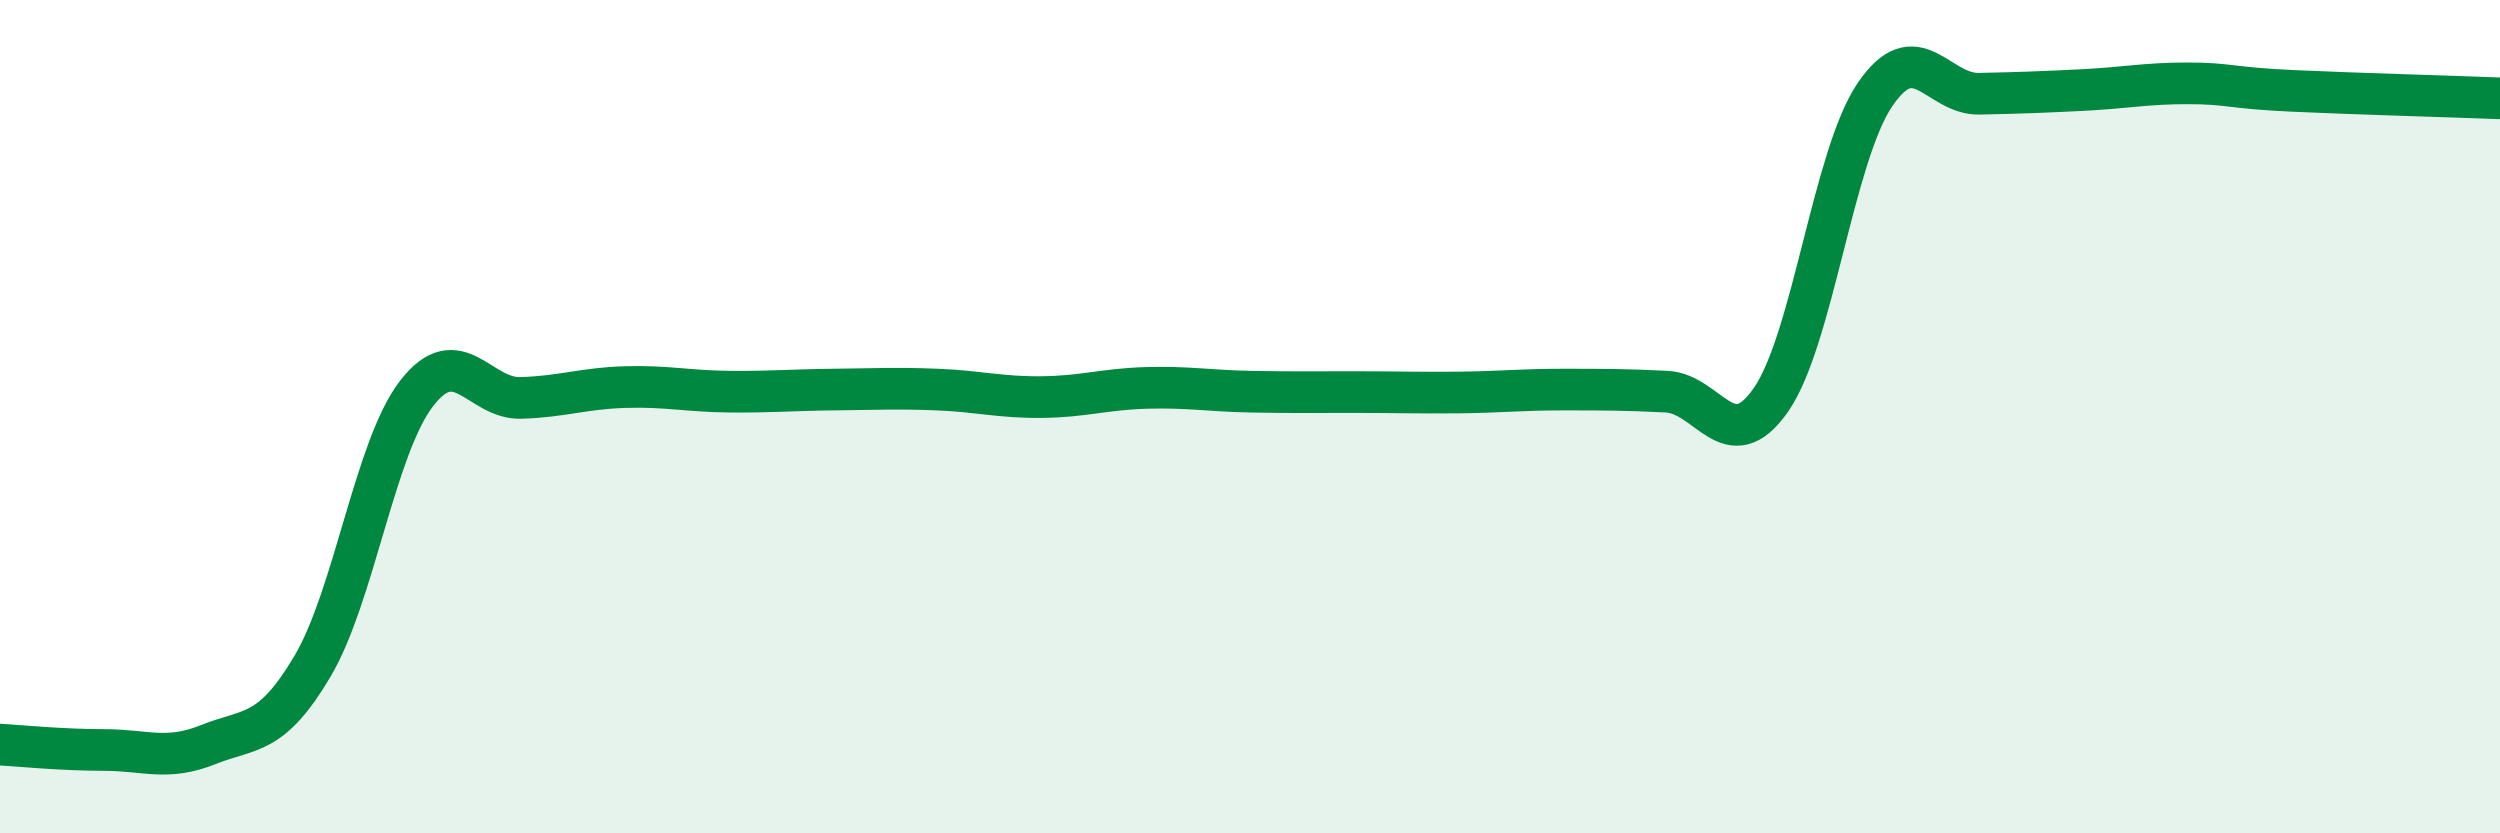
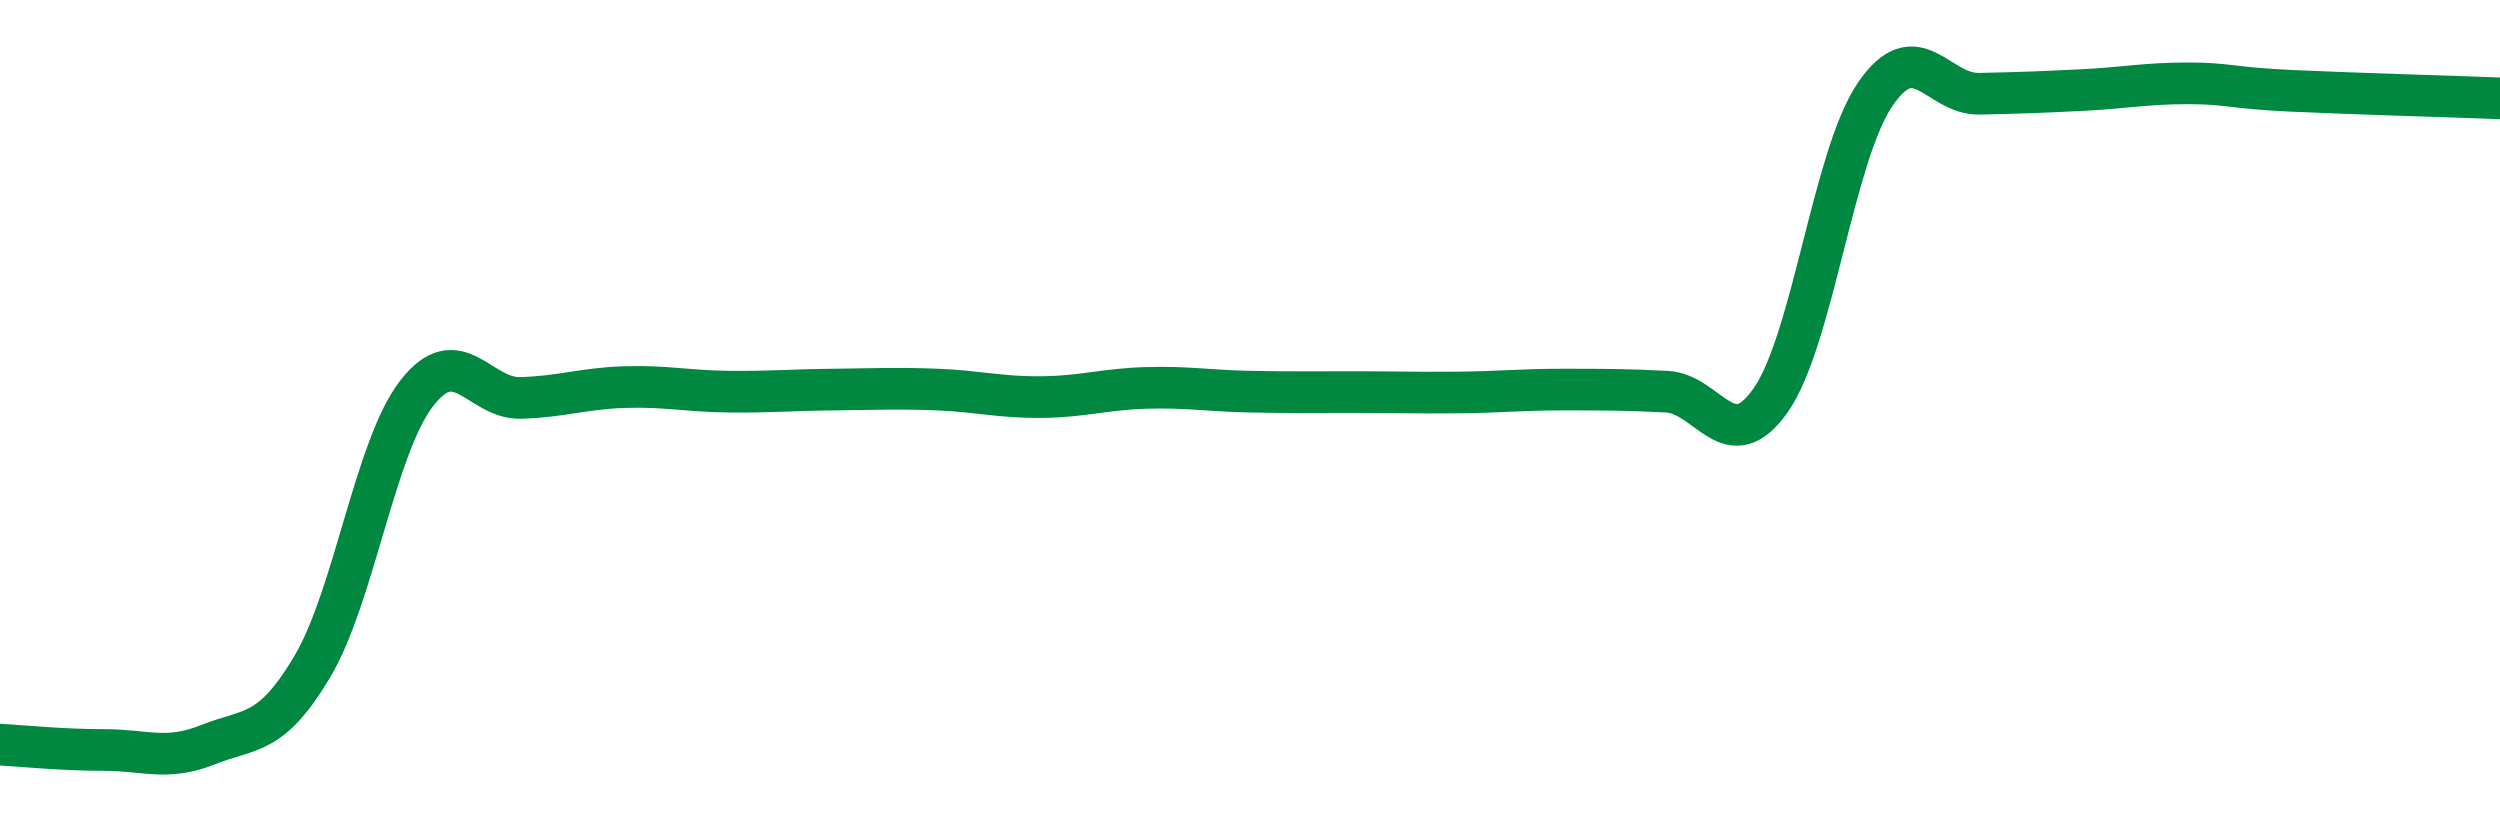
<svg xmlns="http://www.w3.org/2000/svg" width="60" height="20" viewBox="0 0 60 20">
-   <path d="M 0,17.87 C 0.5,17.9 1.5,18 2.5,18 C 3.5,18 4,18.27 5,17.87 C 6,17.47 6.5,17.68 7.5,15.99 C 8.5,14.3 9,10.73 10,9.44 C 11,8.15 11.5,9.58 12.5,9.55 C 13.5,9.52 14,9.32 15,9.29 C 16,9.26 16.5,9.39 17.5,9.4 C 18.5,9.41 19,9.36 20,9.35 C 21,9.34 21.5,9.31 22.5,9.35 C 23.5,9.39 24,9.54 25,9.53 C 26,9.52 26.5,9.34 27.5,9.31 C 28.5,9.28 29,9.38 30,9.4 C 31,9.42 31.5,9.41 32.5,9.41 C 33.5,9.41 34,9.43 35,9.42 C 36,9.41 36.5,9.35 37.5,9.35 C 38.5,9.35 39,9.35 40,9.4 C 41,9.45 41.5,11.03 42.5,9.6 C 43.5,8.17 44,3.74 45,2.27 C 46,0.8 46.5,2.27 47.5,2.25 C 48.5,2.23 49,2.21 50,2.16 C 51,2.11 51.5,2 52.5,2 C 53.5,2 53.5,2.11 55,2.18 C 56.5,2.25 59,2.32 60,2.36L60 20L0 20Z" fill="#008740" opacity="0.1" stroke-linecap="round" stroke-linejoin="round" />
  <path d="M 0,17.87 C 0.5,17.9 1.5,18 2.5,18 C 3.5,18 4,18.27 5,17.87 C 6,17.47 6.5,17.68 7.5,15.99 C 8.5,14.3 9,10.73 10,9.44 C 11,8.15 11.5,9.58 12.5,9.55 C 13.5,9.52 14,9.32 15,9.29 C 16,9.26 16.5,9.39 17.5,9.4 C 18.5,9.41 19,9.36 20,9.35 C 21,9.34 21.5,9.31 22.5,9.35 C 23.5,9.39 24,9.54 25,9.53 C 26,9.52 26.5,9.34 27.5,9.31 C 28.5,9.28 29,9.38 30,9.4 C 31,9.42 31.5,9.41 32.5,9.41 C 33.5,9.41 34,9.43 35,9.42 C 36,9.41 36.5,9.35 37.5,9.35 C 38.5,9.35 39,9.35 40,9.4 C 41,9.45 41.5,11.03 42.5,9.6 C 43.5,8.17 44,3.74 45,2.27 C 46,0.8 46.5,2.27 47.5,2.25 C 48.5,2.23 49,2.21 50,2.16 C 51,2.11 51.5,2 52.5,2 C 53.5,2 53.5,2.11 55,2.18 C 56.5,2.25 59,2.32 60,2.36" stroke="#008740" stroke-width="1" fill="none" stroke-linecap="round" stroke-linejoin="round" />
</svg>